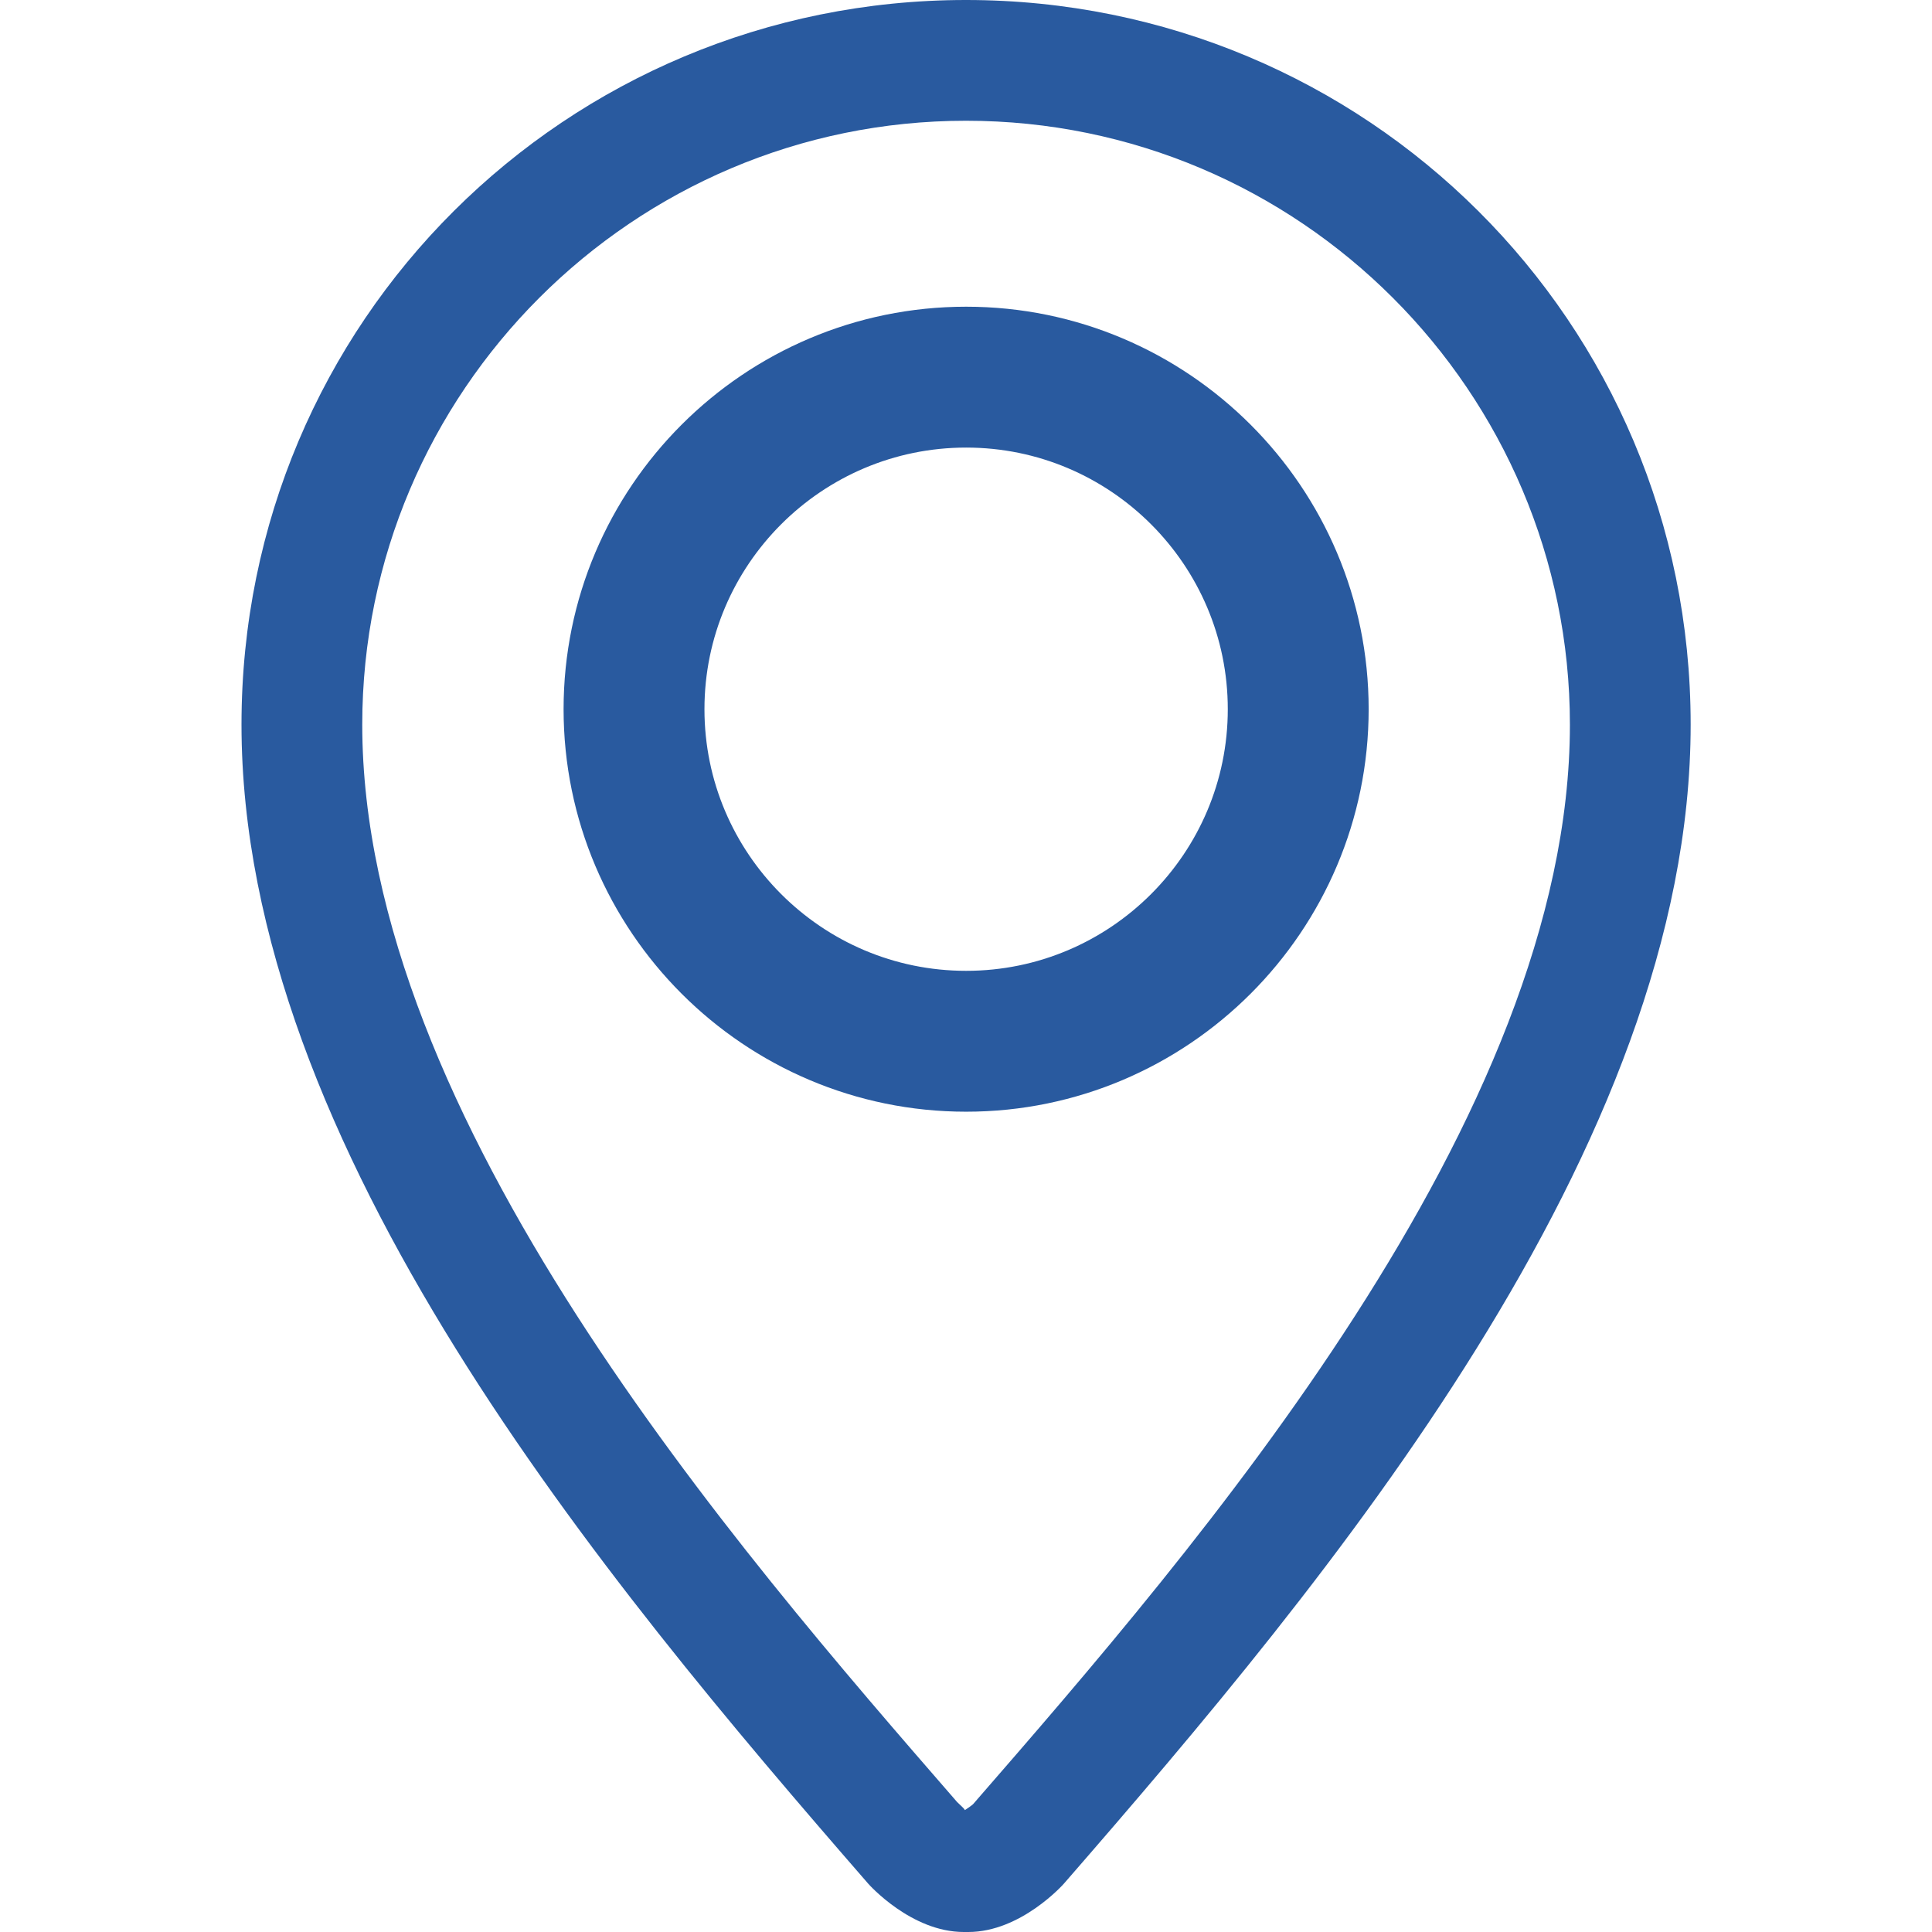
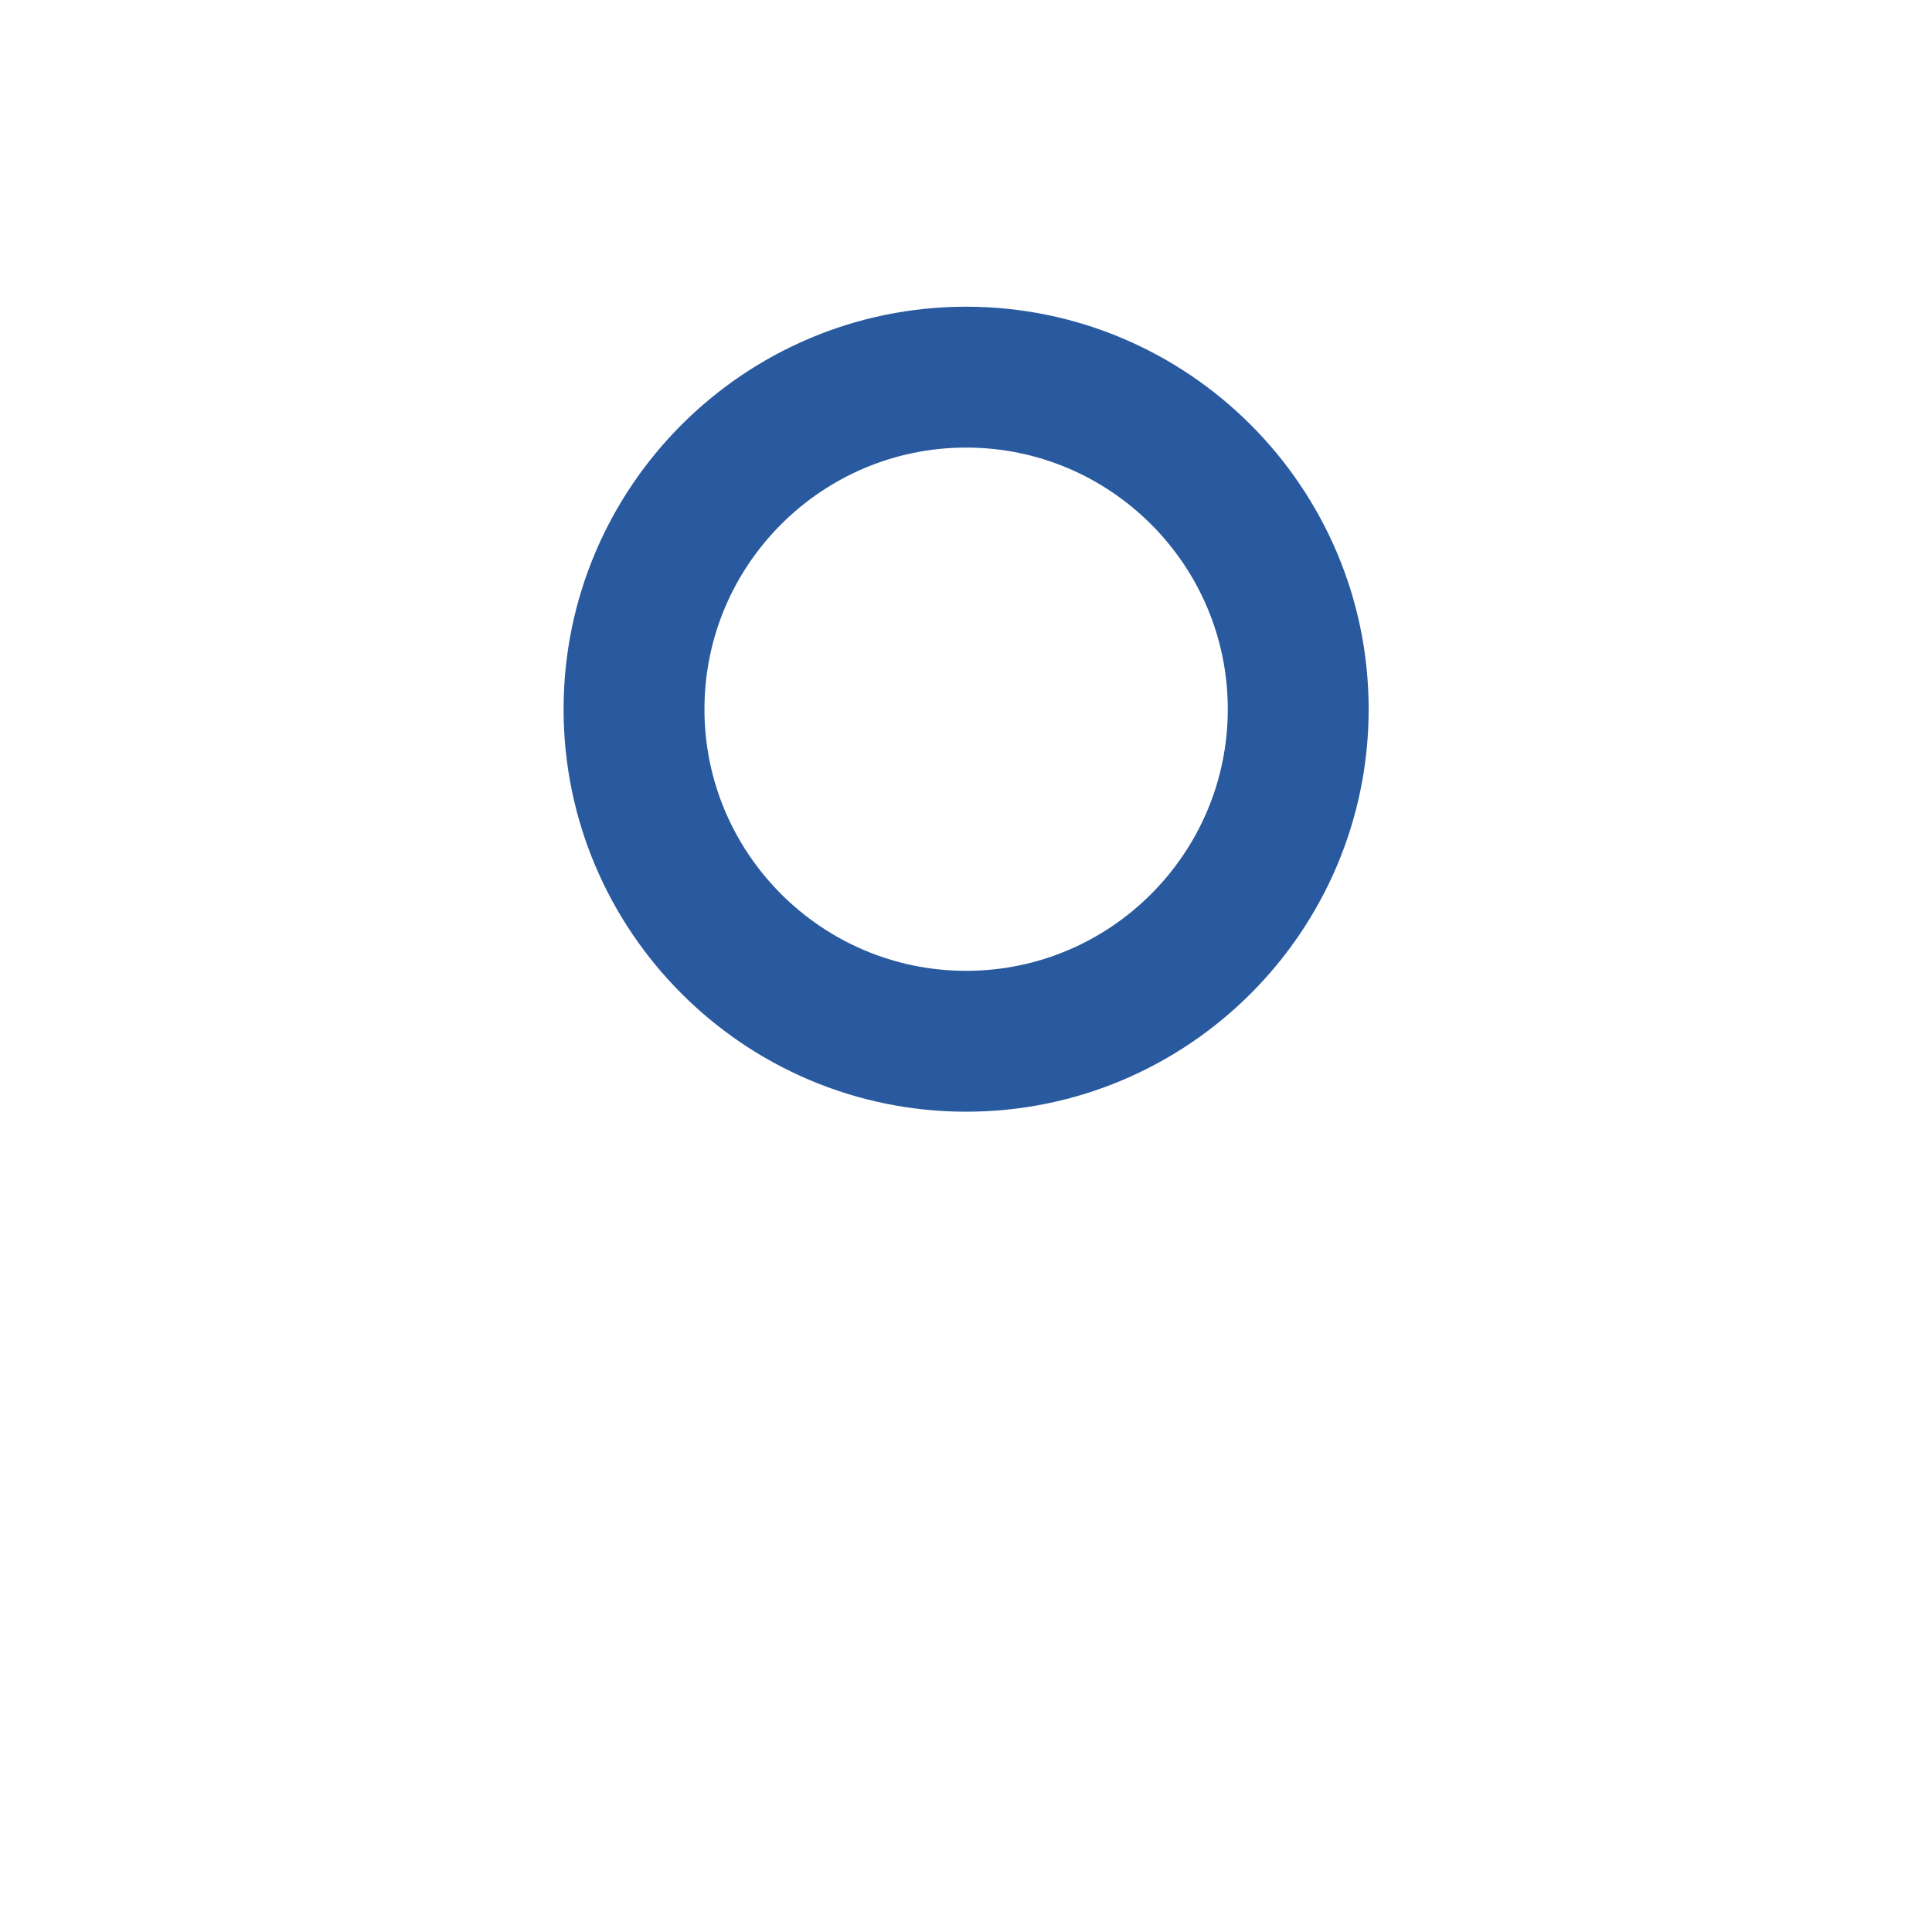
<svg xmlns="http://www.w3.org/2000/svg" width="24" height="24" viewBox="0 0 24 24" fill="none">
  <path fill-rule="evenodd" clip-rule="evenodd" d="M12.002 13.31C14.483 13.31 16.502 11.291 16.502 8.81C16.502 6.329 14.483 4.31 12.002 4.31C9.52 4.31 7.501 6.328 7.501 8.81C7.501 11.291 9.52 13.31 12.002 13.31ZM12.002 5.06C14.07 5.06 15.752 6.741 15.752 8.81C15.752 10.878 14.07 12.56 12.002 12.56C9.933 12.56 8.251 10.878 8.251 8.81C8.251 6.741 9.933 5.06 12.002 5.06Z" stroke="#295A9F" />
-   <path fill-rule="evenodd" clip-rule="evenodd" d="M12 0C7.037 0 3 3.987 3 9.001C3 14.251 7.501 19.622 10.782 23.396C10.794 23.411 11.32 24 11.972 24C11.973 24 12.026 24 12.029 24C12.68 24 13.207 23.411 13.219 23.396C16.502 19.622 21.002 14.252 21.002 9.001C21.002 3.987 16.964 0 12 0ZM12.088 22.412C12.072 22.427 12.026 22.46 11.986 22.486C11.979 22.465 11.924 22.421 11.89 22.386C9.141 19.223 4.5 13.886 4.5 9.001C4.5 4.865 7.865 1.5 12 1.5C16.137 1.5 19.502 4.865 19.502 9.002C19.502 13.886 14.861 19.223 12.088 22.412Z" fill="#295A9F" />
</svg>